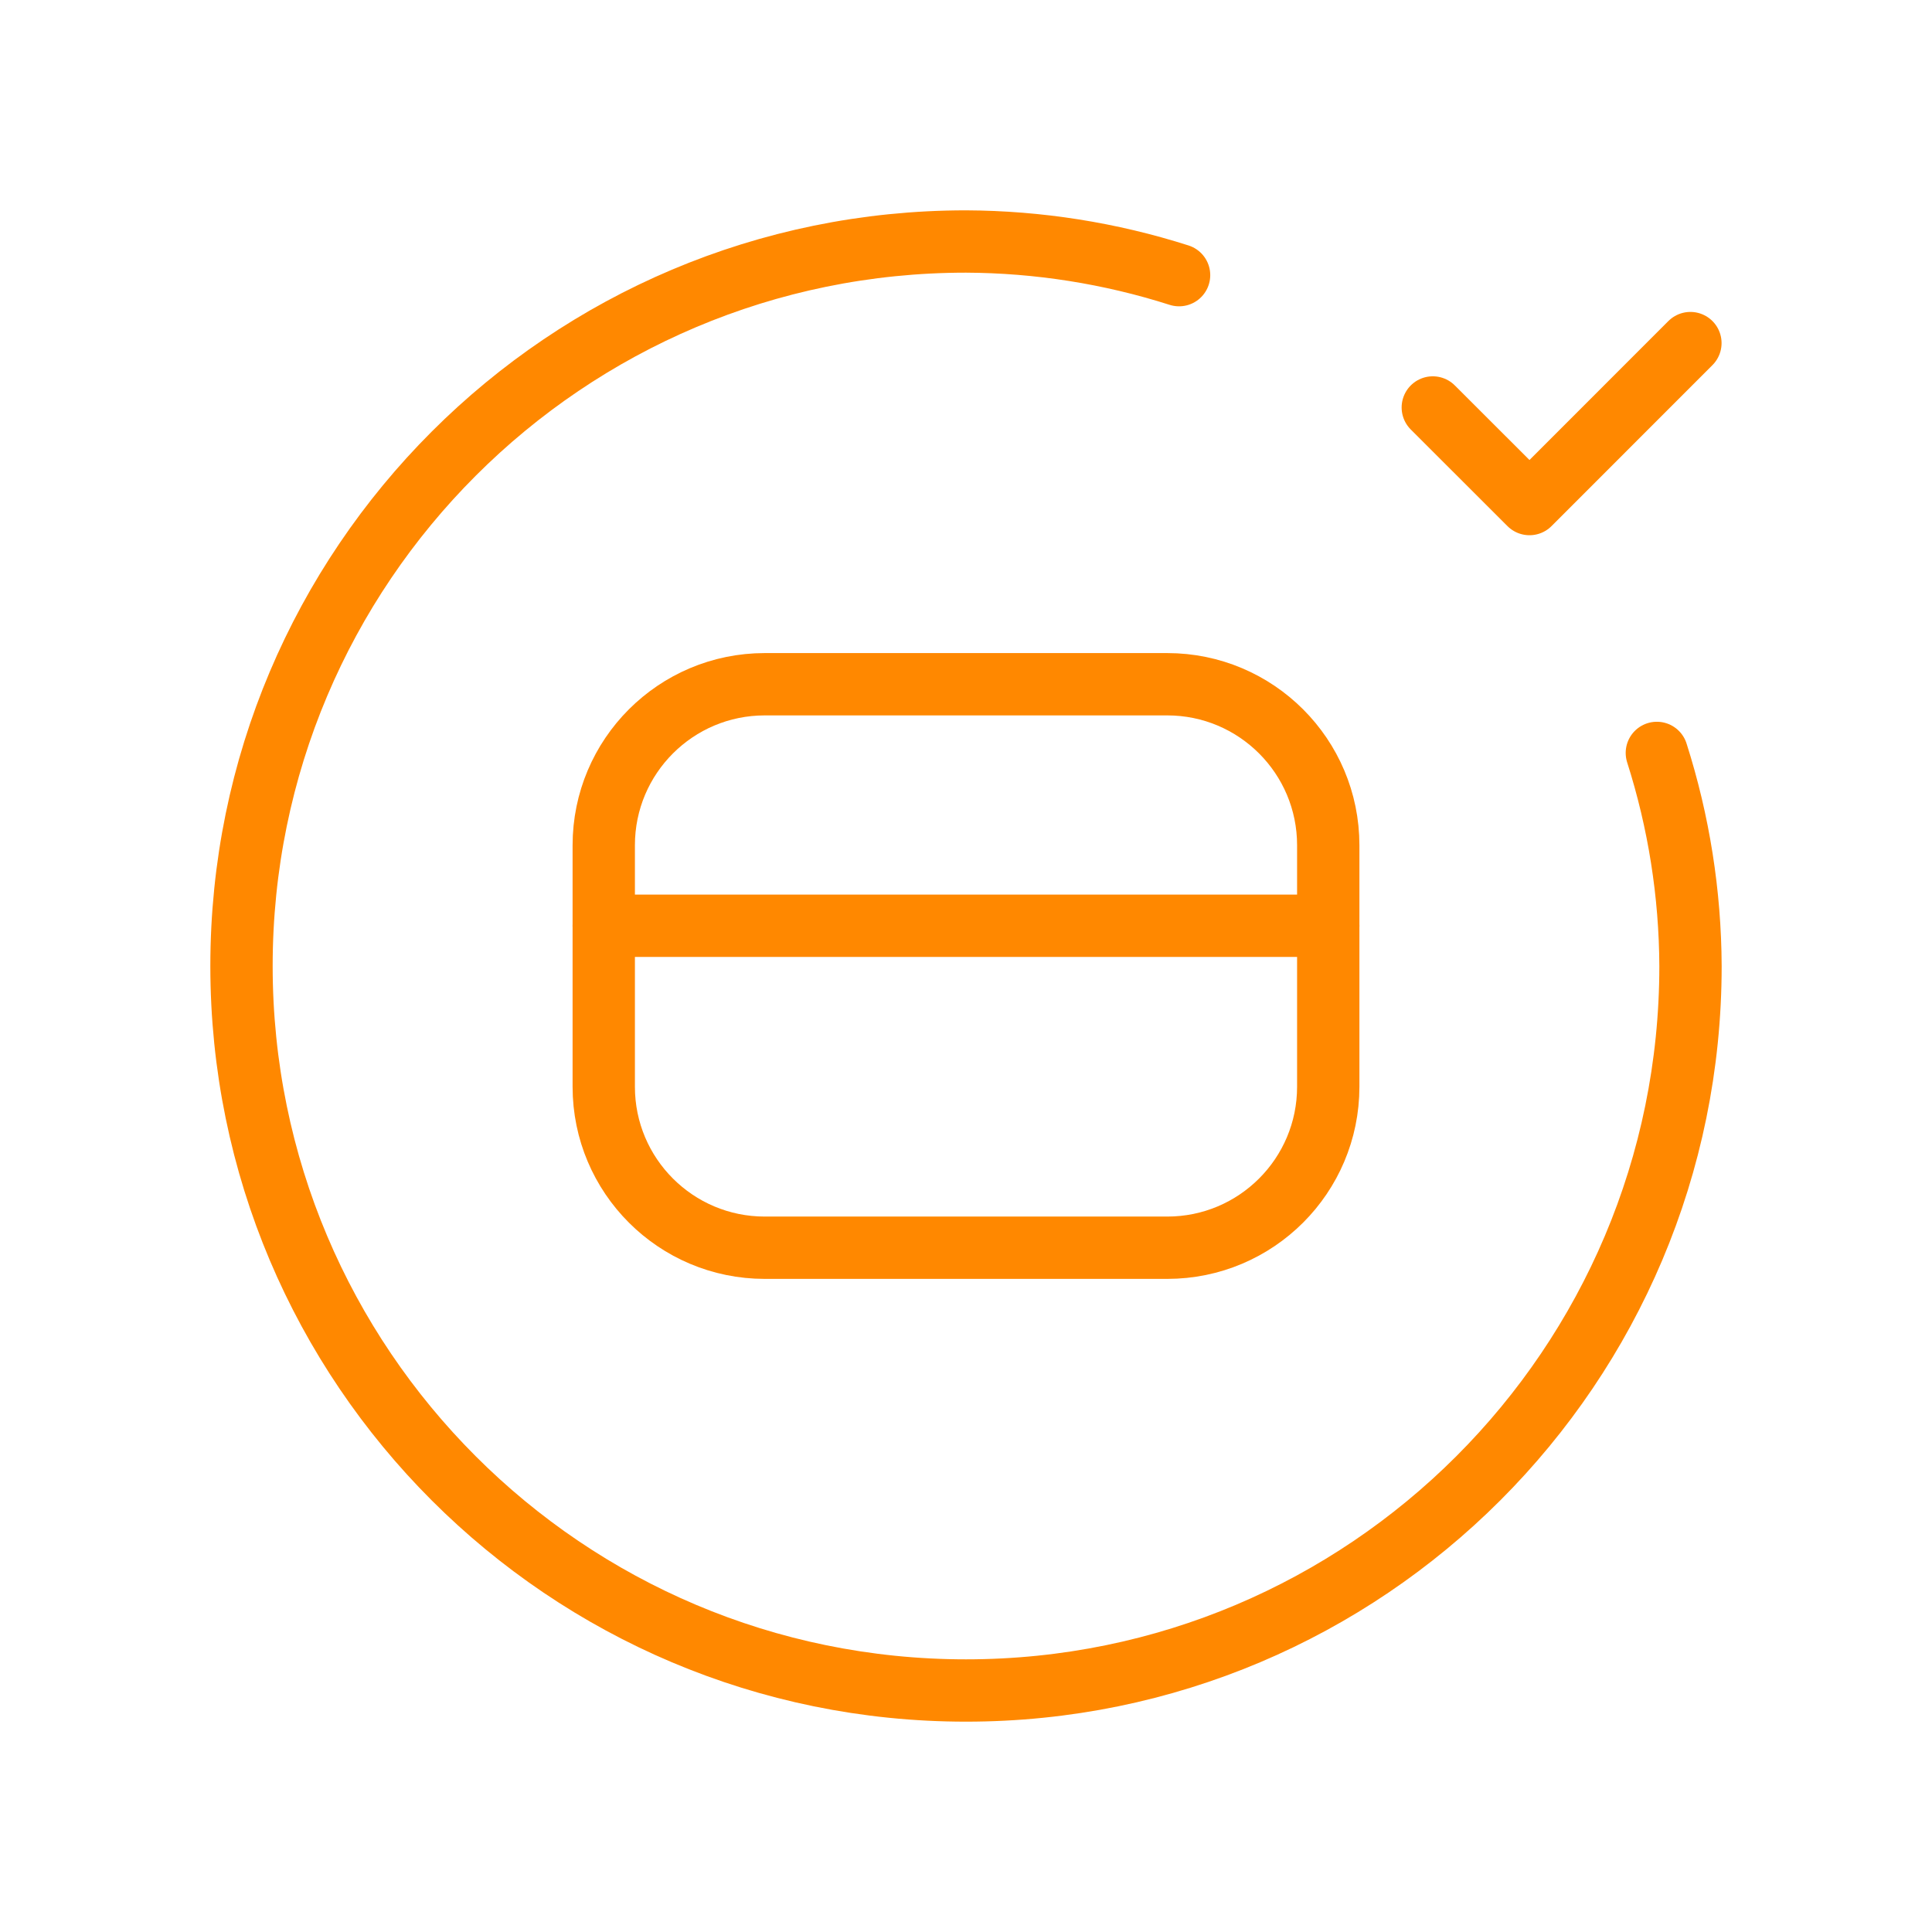
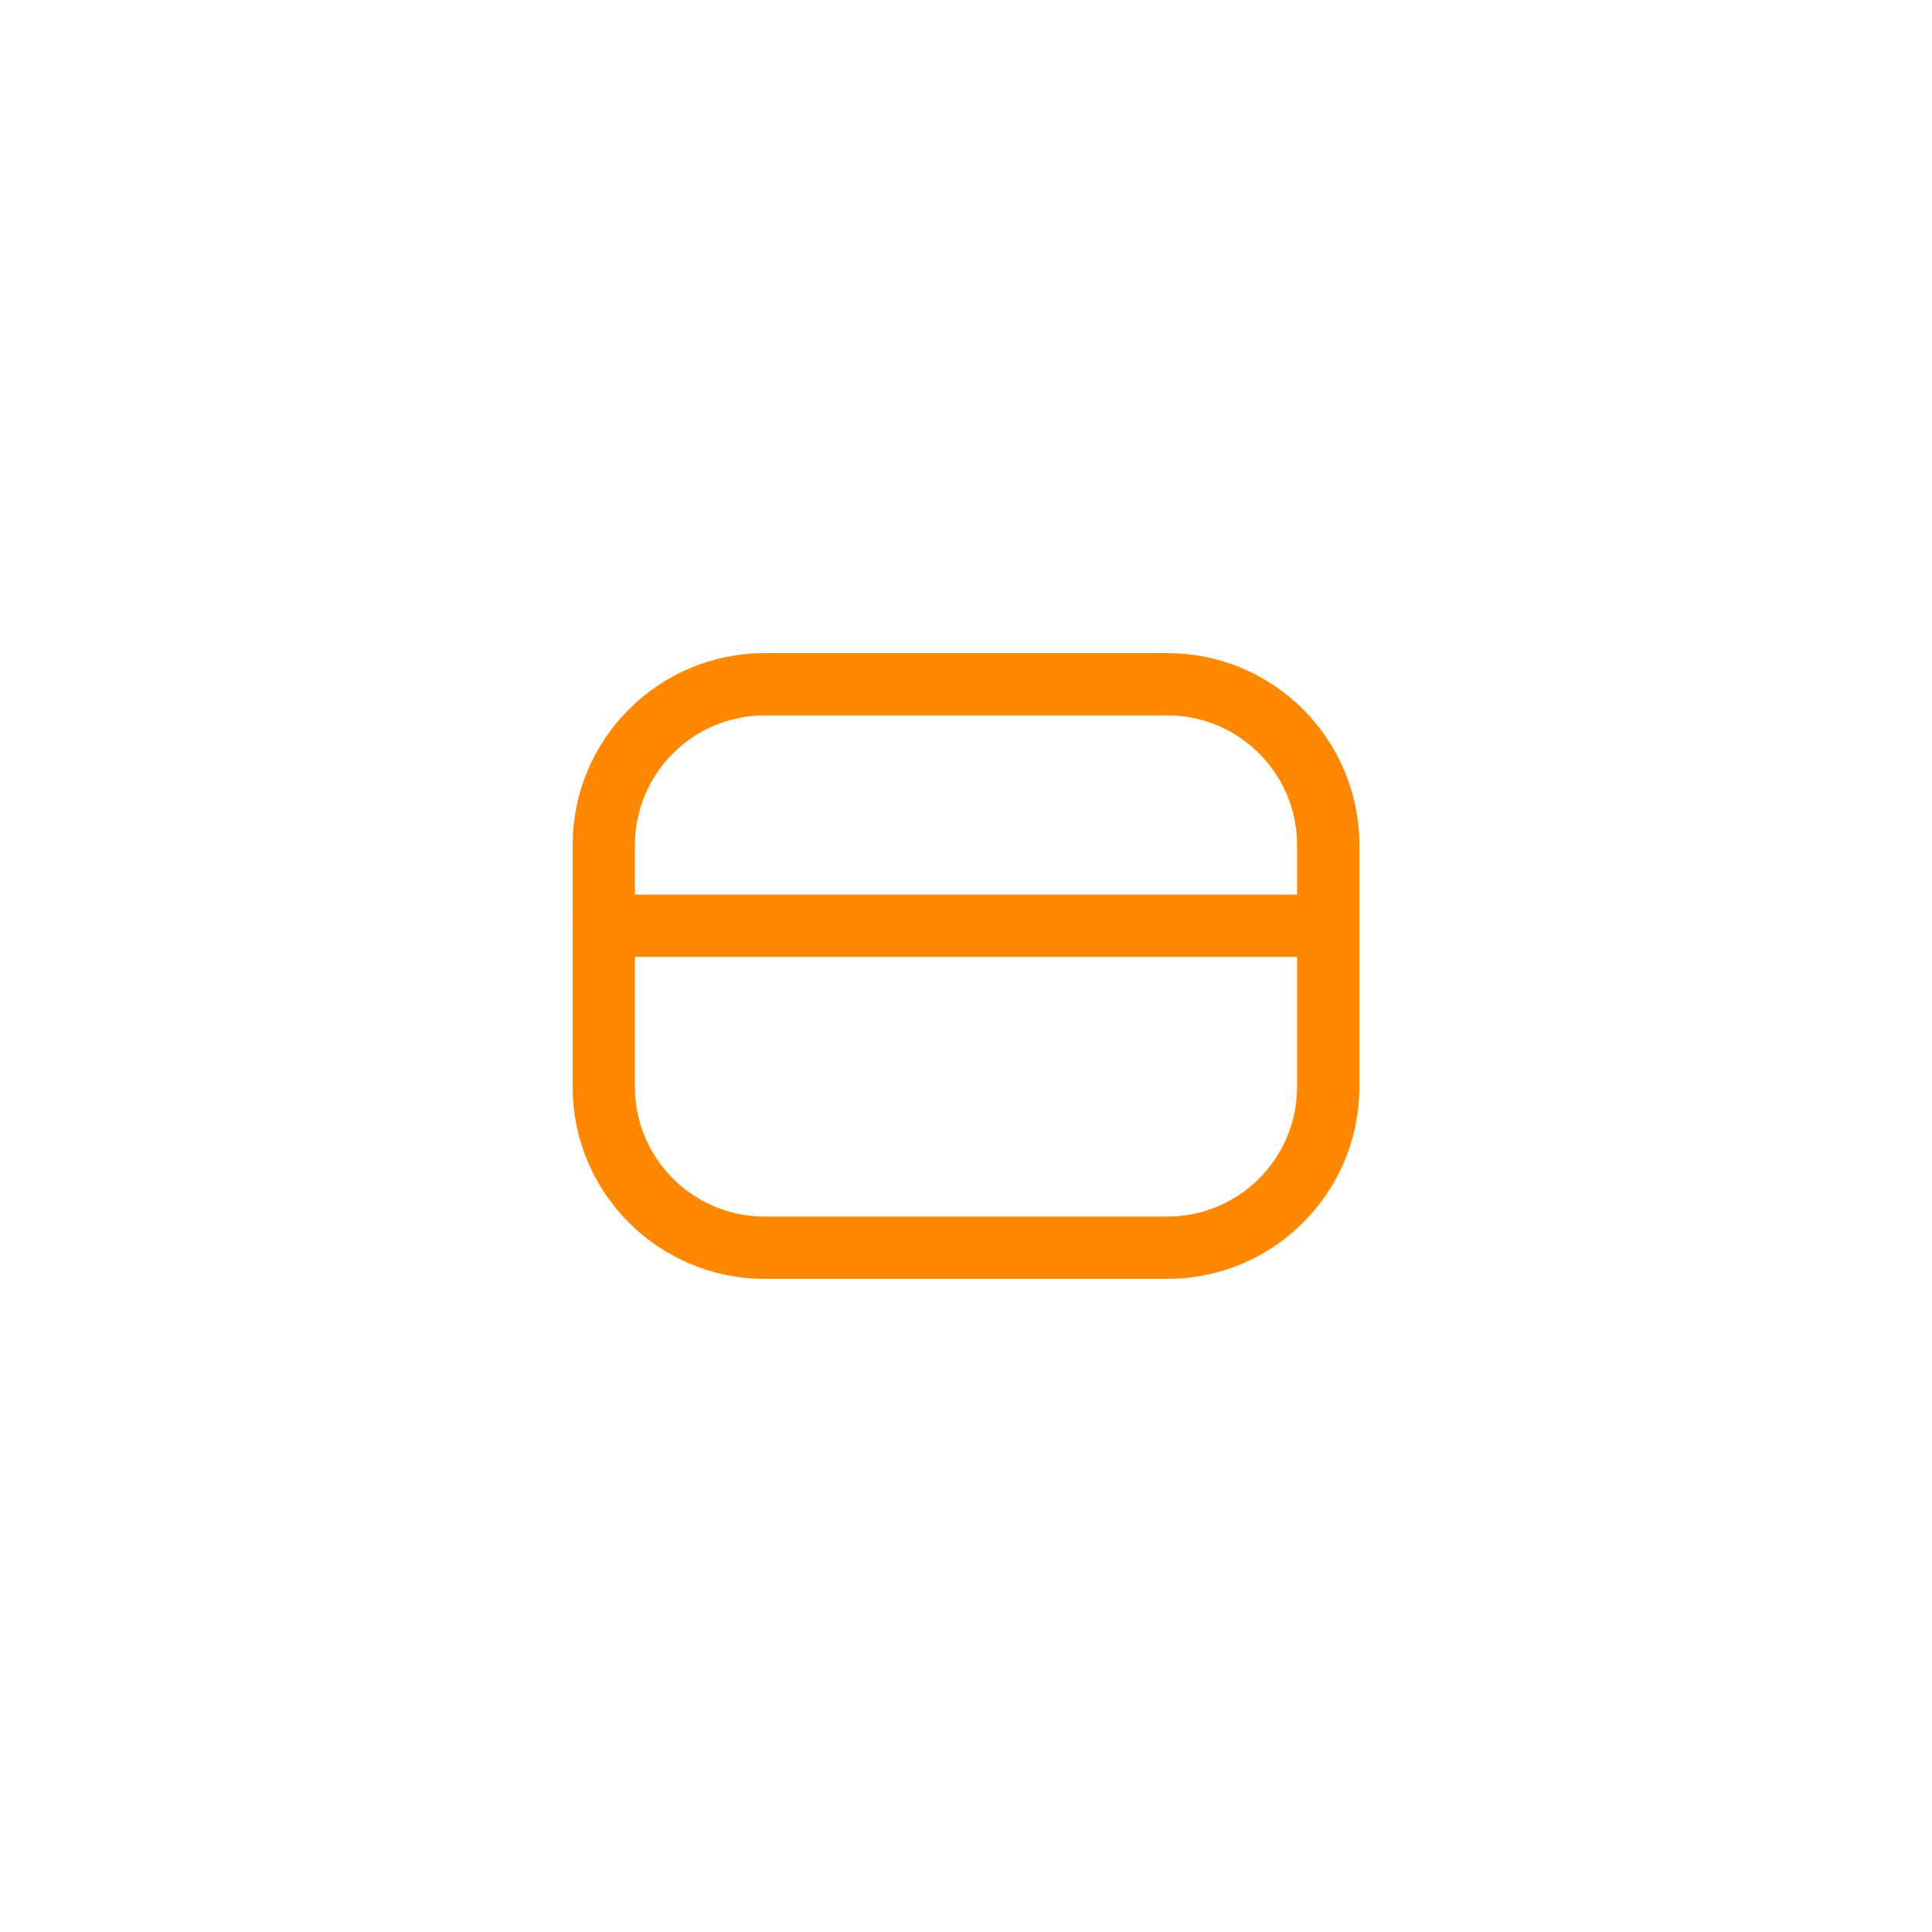
<svg xmlns="http://www.w3.org/2000/svg" width="62" height="62" viewBox="0 0 62 62" fill="none">
-   <path d="M53.17 24.162C53.876 26.373 54.24 28.679 54.25 31C54.25 43.841 43.841 54.25 31 54.25C18.159 54.25 7.75 43.841 7.75 31C7.75 18.159 18.159 7.75 31 7.75C33.321 7.76 35.627 8.124 37.838 8.83" stroke="#FF8800" stroke-width="2" stroke-linecap="round" stroke-linejoin="round" />
-   <path d="M45.98 13.076L49.083 16.176L54.247 11.01" stroke="#FF8800" stroke-width="2" stroke-linecap="round" stroke-linejoin="round" />
  <path fill-rule="evenodd" clip-rule="evenodd" d="M19.375 27.125V34.875C19.375 37.728 21.688 40.041 24.542 40.041H37.458C40.312 40.041 42.625 37.728 42.625 34.875V27.125C42.625 24.271 40.312 21.958 37.458 21.958H24.542C21.688 21.958 19.375 24.271 19.375 27.125Z" stroke="#FF8800" stroke-width="2" stroke-linecap="round" stroke-linejoin="round" />
  <path d="M42.625 29.709H19.375" stroke="#FF8800" stroke-width="2" stroke-linecap="round" stroke-linejoin="round" />
</svg>